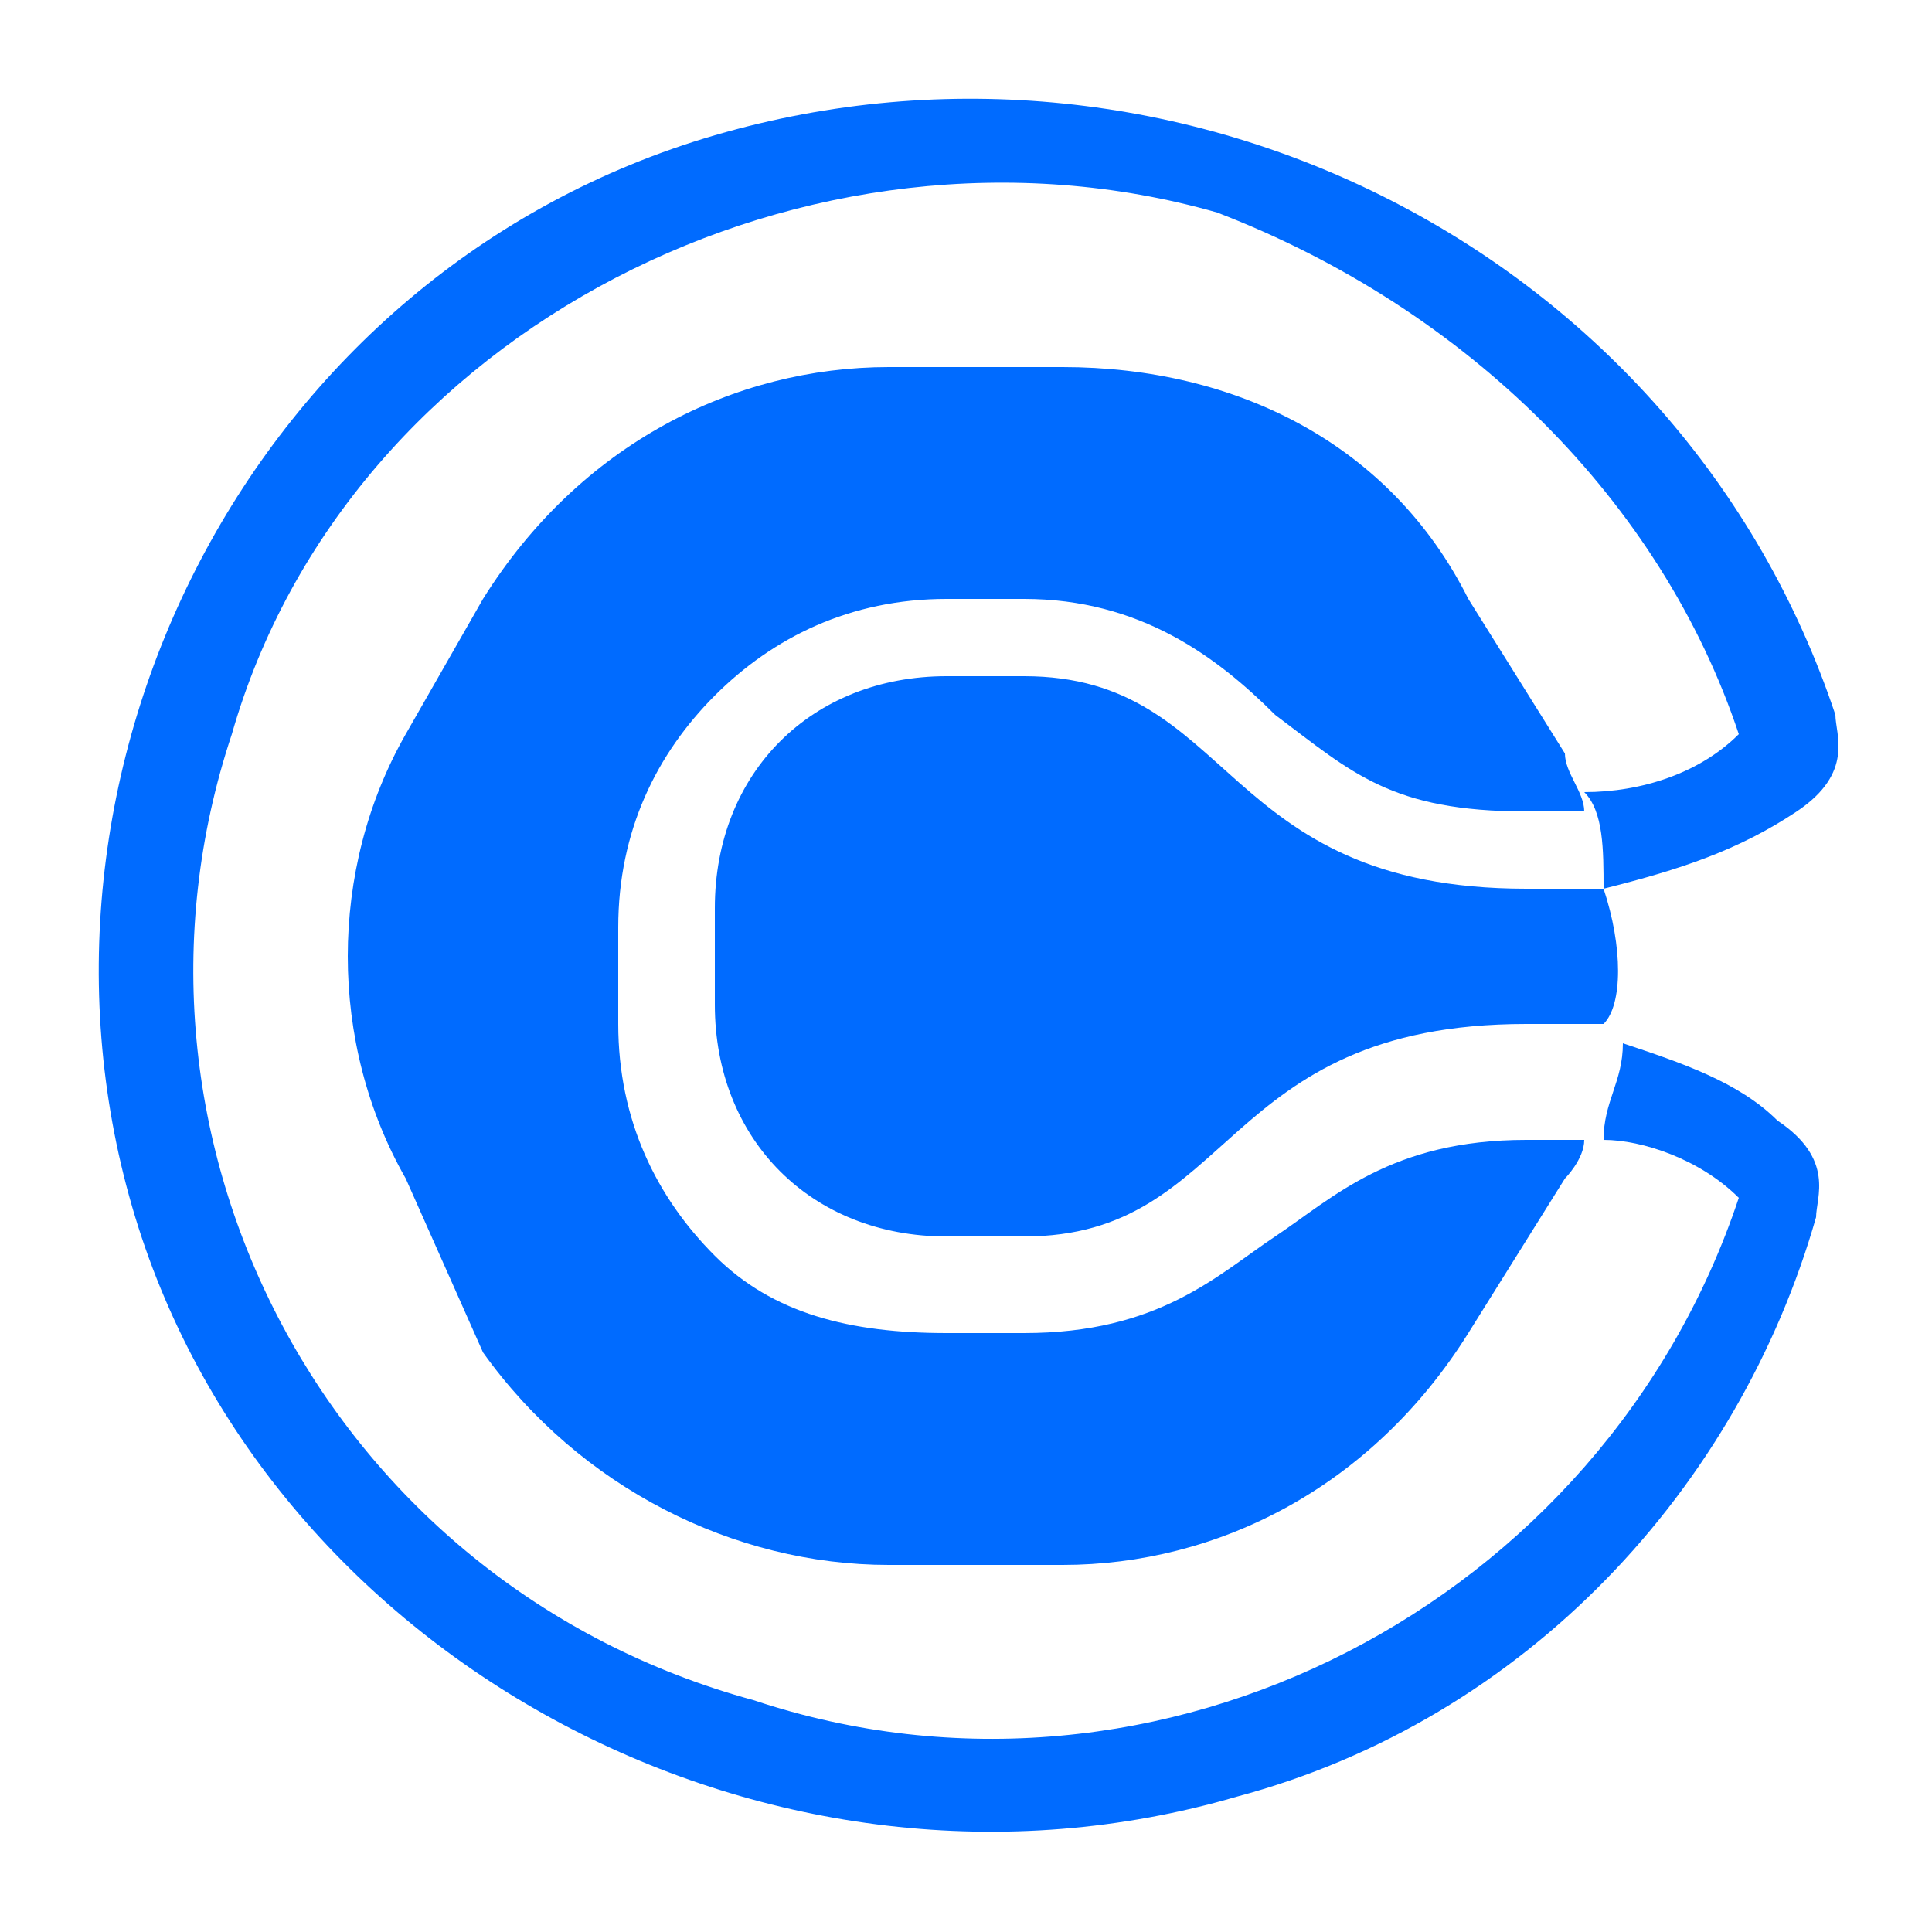
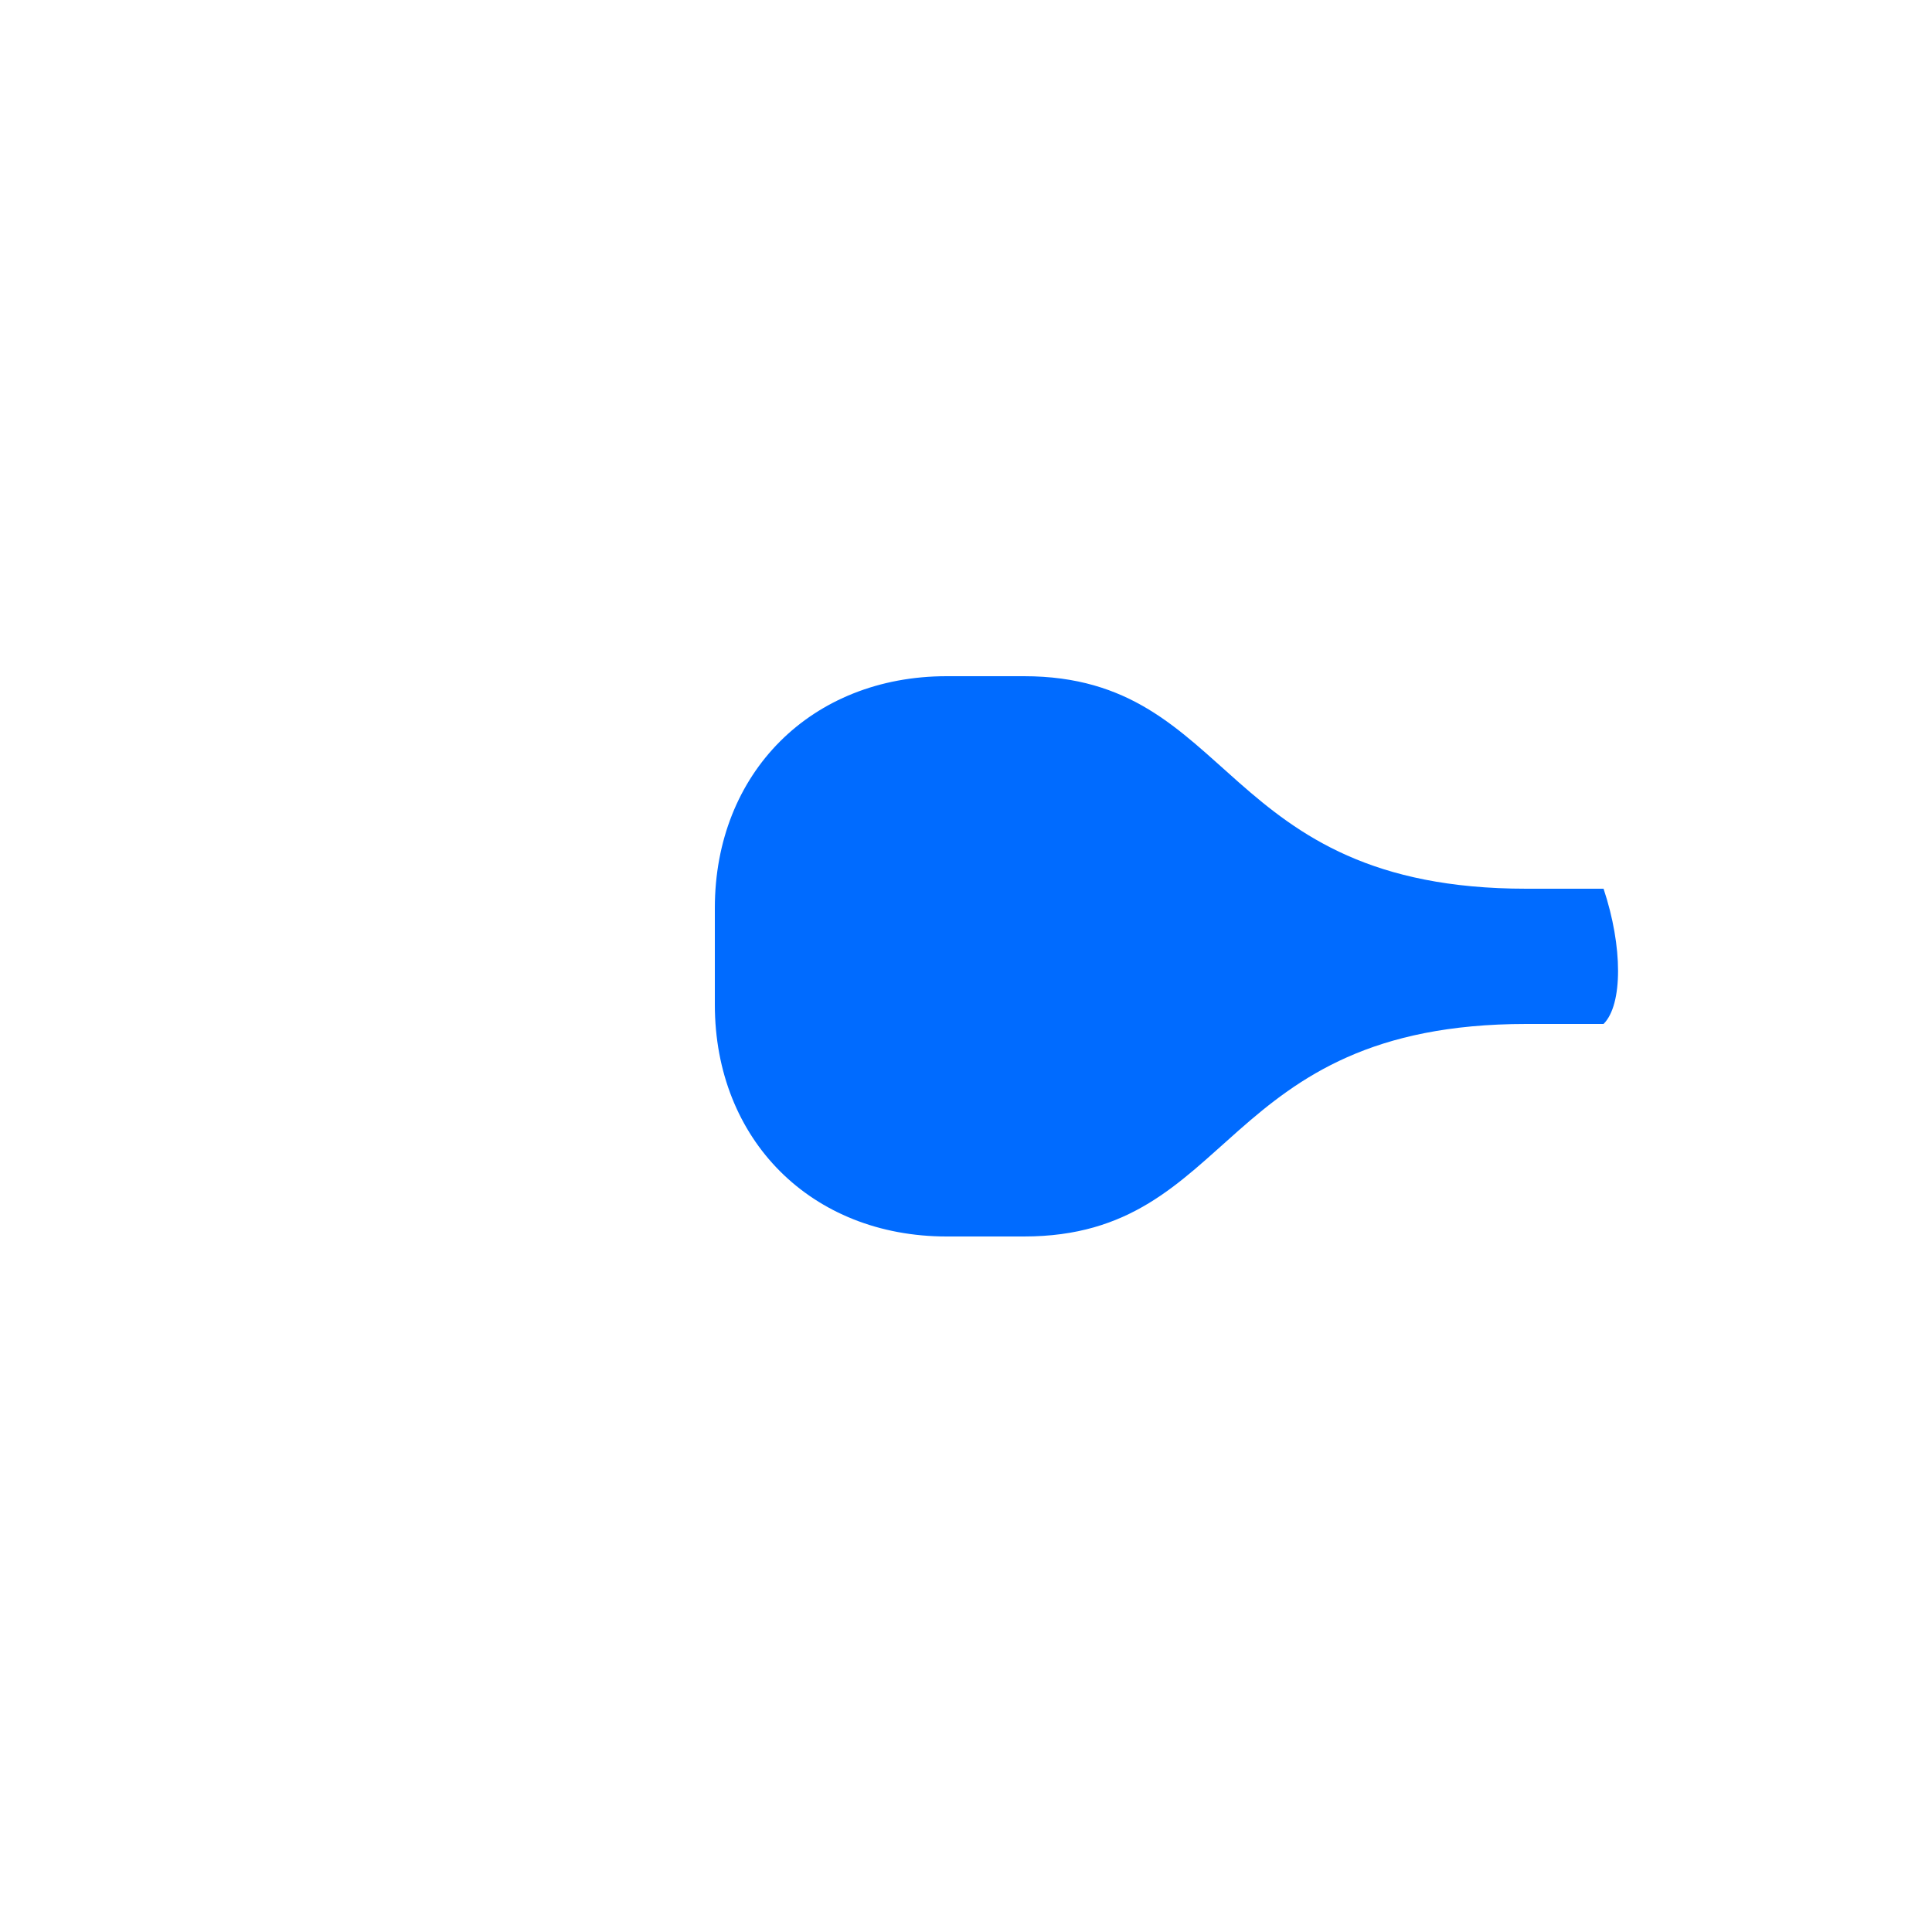
<svg xmlns="http://www.w3.org/2000/svg" version="1.1" id="Layer_1" x="0px" y="0px" viewBox="0 0 10 10" style="enable-background:new 0 0 10 10;" xml:space="preserve">
  <style type="text/css">
	.st0{fill:#006BFF;}
</style>
  <g>
-     <path class="st0" d="M3.7,3.6C4,3.3,4.4,3.1,4.9,3.1h0.4c0.6,0,1,0.3,1.3,0.6C7,4,7.2,4.2,7.9,4.2c0.1,0,0.2,0,0.3,0   c0-0.1-0.1-0.2-0.1-0.3L7.6,3.1C7.2,2.3,6.4,1.9,5.5,1.9H4.6C3.8,1.9,3,2.3,2.5,3.1L2.1,3.8c-0.4,0.7-0.4,1.6,0,2.3L2.5,7   C3,7.7,3.8,8.1,4.6,8.1h0.9c0.8,0,1.6-0.4,2.1-1.2l0.5-0.8C8.1,6.1,8.2,6,8.2,5.9c-0.1,0-0.2,0-0.3,0c-0.7,0-1,0.3-1.3,0.5   C6.3,6.6,6,6.9,5.3,6.9H4.9C4.4,6.9,4,6.8,3.7,6.5C3.4,6.2,3.2,5.8,3.2,5.3V4.8C3.2,4.3,3.4,3.9,3.7,3.6z" />
    <path class="st0" d="M8.3,4.6c-0.1,0-0.3,0-0.4,0c-1.6,0-1.5-1.1-2.6-1.1H4.9c-0.7,0-1.2,0.5-1.2,1.2v0.5c0,0.7,0.5,1.2,1.2,1.2   h0.4c1.1,0,1-1.1,2.6-1.1c0.1,0,0.3,0,0.4,0C8.4,5.2,8.4,4.9,8.3,4.6z" />
-     <path class="st0" d="M8.4,5.4c0,0.2-0.1,0.3-0.1,0.5C8.5,5.9,8.8,6,9,6.2C8.3,8.3,6,9.5,3.9,8.8c-2.2-0.6-3.4-2.9-2.7-5   c0.6-2.1,3-3.3,5.1-2.7C7.6,1.6,8.6,2.6,9,3.8C8.8,4,8.5,4.1,8.2,4.1c0.1,0.1,0.1,0.3,0.1,0.5C8.7,4.5,9,4.4,9.3,4.2   s0.2-0.4,0.2-0.5C8.7,1.3,6.1,0,3.7,0.7C1.3,1.4,0,4,0.7,6.3S4,10,6.4,9.3c1.5-0.4,2.6-1.6,3-3c0-0.1,0.1-0.3-0.2-0.5   C9,5.6,8.7,5.5,8.4,5.4z" />
  </g>
</svg>